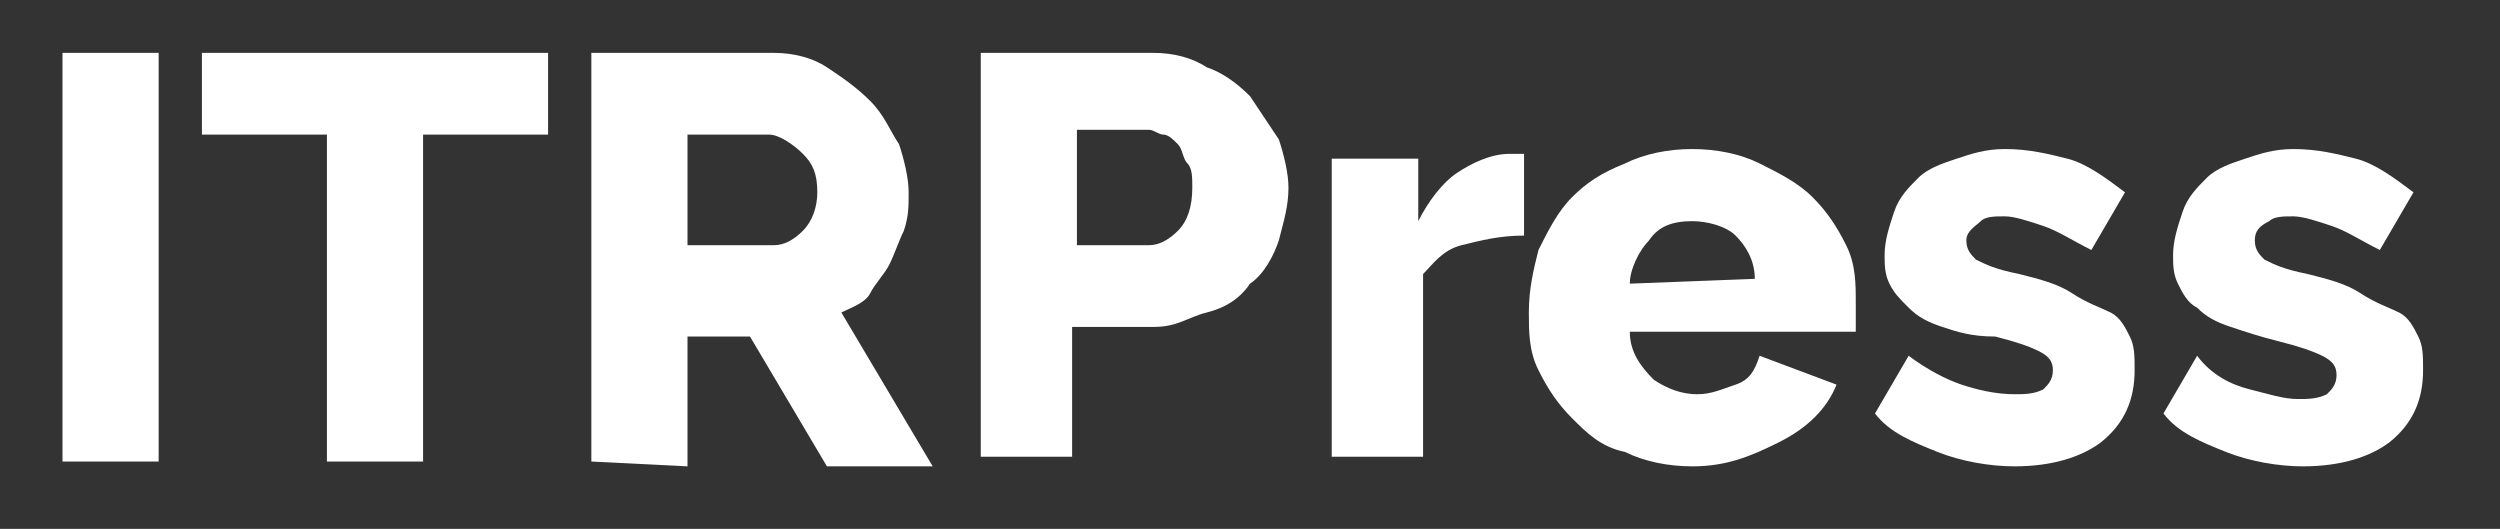
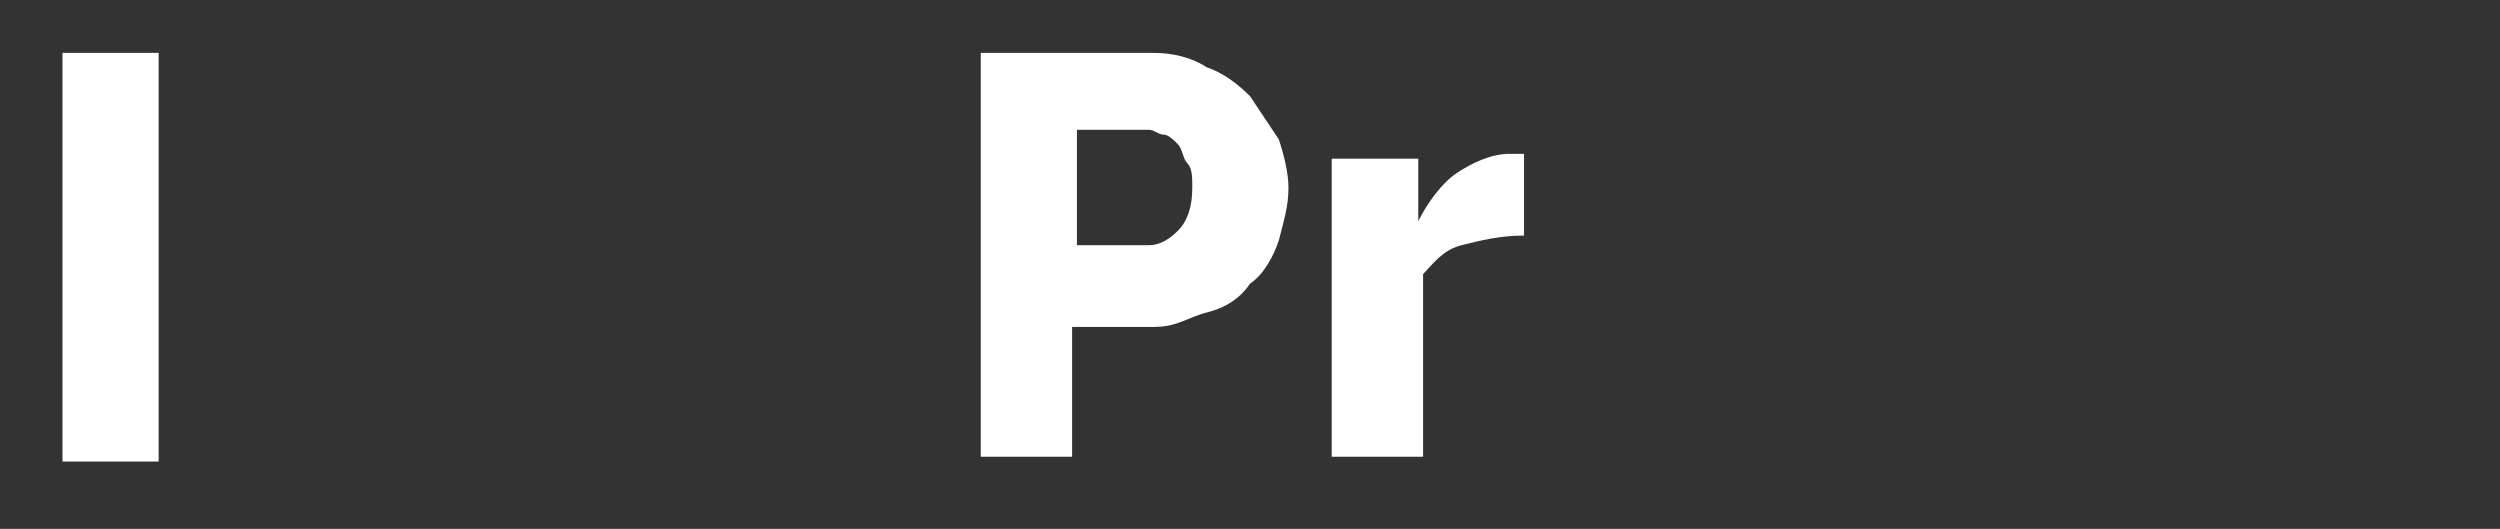
<svg xmlns="http://www.w3.org/2000/svg" version="1.1" id="Calque_1" x="0px" y="0px" viewBox="0 0 52 11" style="enable-background:new 0 0 52 11;" xml:space="preserve">
  <rect x="0" y="0" width="52" height="11" fill="#333333" stroke="none" />
  <style type="text/css">
	.st0{fill:#FFFFFF;}
</style>
  <g>
    <path class="st0" d="M1.3,9.6V1.1h2v8.5H1.3z" />
-     <path class="st0" d="M11.4,2.8H8.8v6.8h-2V2.8H4.2V1.1h7.2V2.8z" />
-     <path class="st0" d="M12.3,9.6V1.1h3.8c0.4,0,0.8,0.1,1.1,0.3c0.3,0.2,0.6,0.4,0.9,0.7s0.4,0.6,0.6,0.9c0.1,0.3,0.2,0.7,0.2,1   s0,0.5-0.1,0.8c-0.1,0.2-0.2,0.5-0.3,0.7c-0.1,0.2-0.3,0.4-0.4,0.6s-0.4,0.3-0.6,0.4l1.9,3.2h-2.2L15.6,7h-1.3v2.7L12.3,9.6   L12.3,9.6z M14.3,5.1h1.8c0.2,0,0.4-0.1,0.6-0.3S17,4.3,17,4c0-0.4-0.1-0.6-0.3-0.8S16.2,2.8,16,2.8h-1.7V5.1z" />
    <path class="st0" d="M20.4,9.6V1.1H24c0.4,0,0.8,0.1,1.1,0.3C25.4,1.5,25.7,1.7,26,2c0.2,0.3,0.4,0.6,0.6,0.9   c0.1,0.3,0.2,0.7,0.2,1c0,0.4-0.1,0.7-0.2,1.1c-0.1,0.3-0.3,0.7-0.6,0.9c-0.2,0.3-0.5,0.5-0.9,0.6S24.5,6.8,24,6.8h-1.7v2.7h-1.9   V9.6z M22.3,5.1h1.6c0.2,0,0.4-0.1,0.6-0.3c0.2-0.2,0.3-0.5,0.3-0.9c0-0.2,0-0.4-0.1-0.5S24.6,3.1,24.5,3c-0.1-0.1-0.2-0.2-0.3-0.2   c-0.1,0-0.2-0.1-0.3-0.1h-1.5v2.4H22.3z" />
    <path class="st0" d="M31.7,4.9c-0.5,0-0.9,0.1-1.3,0.2s-0.6,0.4-0.8,0.6v3.8h-1.9V3.3h1.8v1.3c0.2-0.4,0.5-0.8,0.8-1   s0.7-0.4,1.1-0.4c0.1,0,0.2,0,0.2,0h0.1C31.7,3.2,31.7,4.9,31.7,4.9z" />
-     <path class="st0" d="M35.2,9.7c-0.5,0-1-0.1-1.4-0.3C33.3,9.3,33,9,32.7,8.7s-0.5-0.6-0.7-1c-0.2-0.4-0.2-0.8-0.2-1.2   c0-0.5,0.1-0.9,0.2-1.3c0.2-0.4,0.4-0.8,0.7-1.1s0.6-0.5,1.1-0.7c0.4-0.2,0.9-0.3,1.4-0.3s1,0.1,1.4,0.3s0.8,0.4,1.1,0.7   s0.5,0.6,0.7,1s0.2,0.8,0.2,1.2c0,0.1,0,0.2,0,0.3c0,0.1,0,0.2,0,0.3h-4.7c0,0.4,0.2,0.7,0.5,1c0.3,0.2,0.6,0.3,0.9,0.3   c0.3,0,0.5-0.1,0.8-0.2c0.3-0.1,0.4-0.3,0.5-0.6L38.2,8C38,8.5,37.6,8.9,37,9.2S35.9,9.7,35.2,9.7z M36.5,5.8   c0-0.4-0.2-0.7-0.4-0.9s-0.6-0.3-0.9-0.3c-0.4,0-0.7,0.1-0.9,0.4c-0.2,0.2-0.4,0.6-0.4,0.9L36.5,5.8L36.5,5.8z" />
-     <path class="st0" d="M41.9,9.7c-0.5,0-1.1-0.1-1.6-0.3S39.3,9,39,8.6l0.7-1.2c0.4,0.3,0.8,0.5,1.1,0.6s0.7,0.2,1.1,0.2   c0.2,0,0.4,0,0.6-0.1c0.1-0.1,0.2-0.2,0.2-0.4s-0.1-0.3-0.3-0.4S41.9,7.1,41.5,7c-0.5,0-0.8-0.1-1.1-0.2s-0.5-0.2-0.7-0.4   s-0.3-0.3-0.4-0.5c-0.1-0.2-0.1-0.4-0.1-0.6c0-0.3,0.1-0.6,0.2-0.9c0.1-0.3,0.3-0.5,0.5-0.7s0.5-0.3,0.8-0.4c0.3-0.1,0.6-0.2,1-0.2   c0.5,0,0.9,0.1,1.3,0.2s0.8,0.4,1.2,0.7l-0.7,1.2c-0.4-0.2-0.7-0.4-1-0.5s-0.6-0.2-0.8-0.2s-0.4,0-0.5,0.1S40.9,4.8,40.9,5   s0.1,0.3,0.2,0.4c0.2,0.1,0.4,0.2,0.9,0.3c0.4,0.1,0.8,0.2,1.1,0.4s0.6,0.3,0.8,0.4s0.3,0.3,0.4,0.5s0.1,0.4,0.1,0.7   c0,0.6-0.2,1.1-0.7,1.5C43.3,9.5,42.7,9.7,41.9,9.7z" />
-     <path class="st0" d="M47.9,9.7c-0.5,0-1.1-0.1-1.6-0.3S45.3,9,45,8.6l0.7-1.2C46,7.8,46.4,8,46.8,8.1s0.7,0.2,1,0.2   c0.2,0,0.4,0,0.6-0.1c0.1-0.1,0.2-0.2,0.2-0.4s-0.1-0.3-0.3-0.4s-0.5-0.2-0.9-0.3c-0.4-0.1-0.7-0.2-1-0.3s-0.5-0.2-0.7-0.4   c-0.2-0.1-0.3-0.3-0.4-0.5c-0.1-0.2-0.1-0.4-0.1-0.6c0-0.3,0.1-0.6,0.2-0.9c0.1-0.3,0.3-0.5,0.5-0.7s0.5-0.3,0.8-0.4   c0.3-0.1,0.6-0.2,1-0.2c0.5,0,0.9,0.1,1.3,0.2s0.8,0.4,1.2,0.7l-0.7,1.2c-0.4-0.2-0.7-0.4-1-0.5s-0.6-0.2-0.8-0.2s-0.4,0-0.5,0.1   C47,4.7,46.9,4.8,46.9,5s0.1,0.3,0.2,0.4c0.2,0.1,0.4,0.2,0.9,0.3c0.4,0.1,0.8,0.2,1.1,0.4s0.6,0.3,0.8,0.4s0.3,0.3,0.4,0.5   s0.1,0.4,0.1,0.7c0,0.6-0.2,1.1-0.7,1.5C49.3,9.5,48.7,9.7,47.9,9.7z" />
  </g>
</svg>